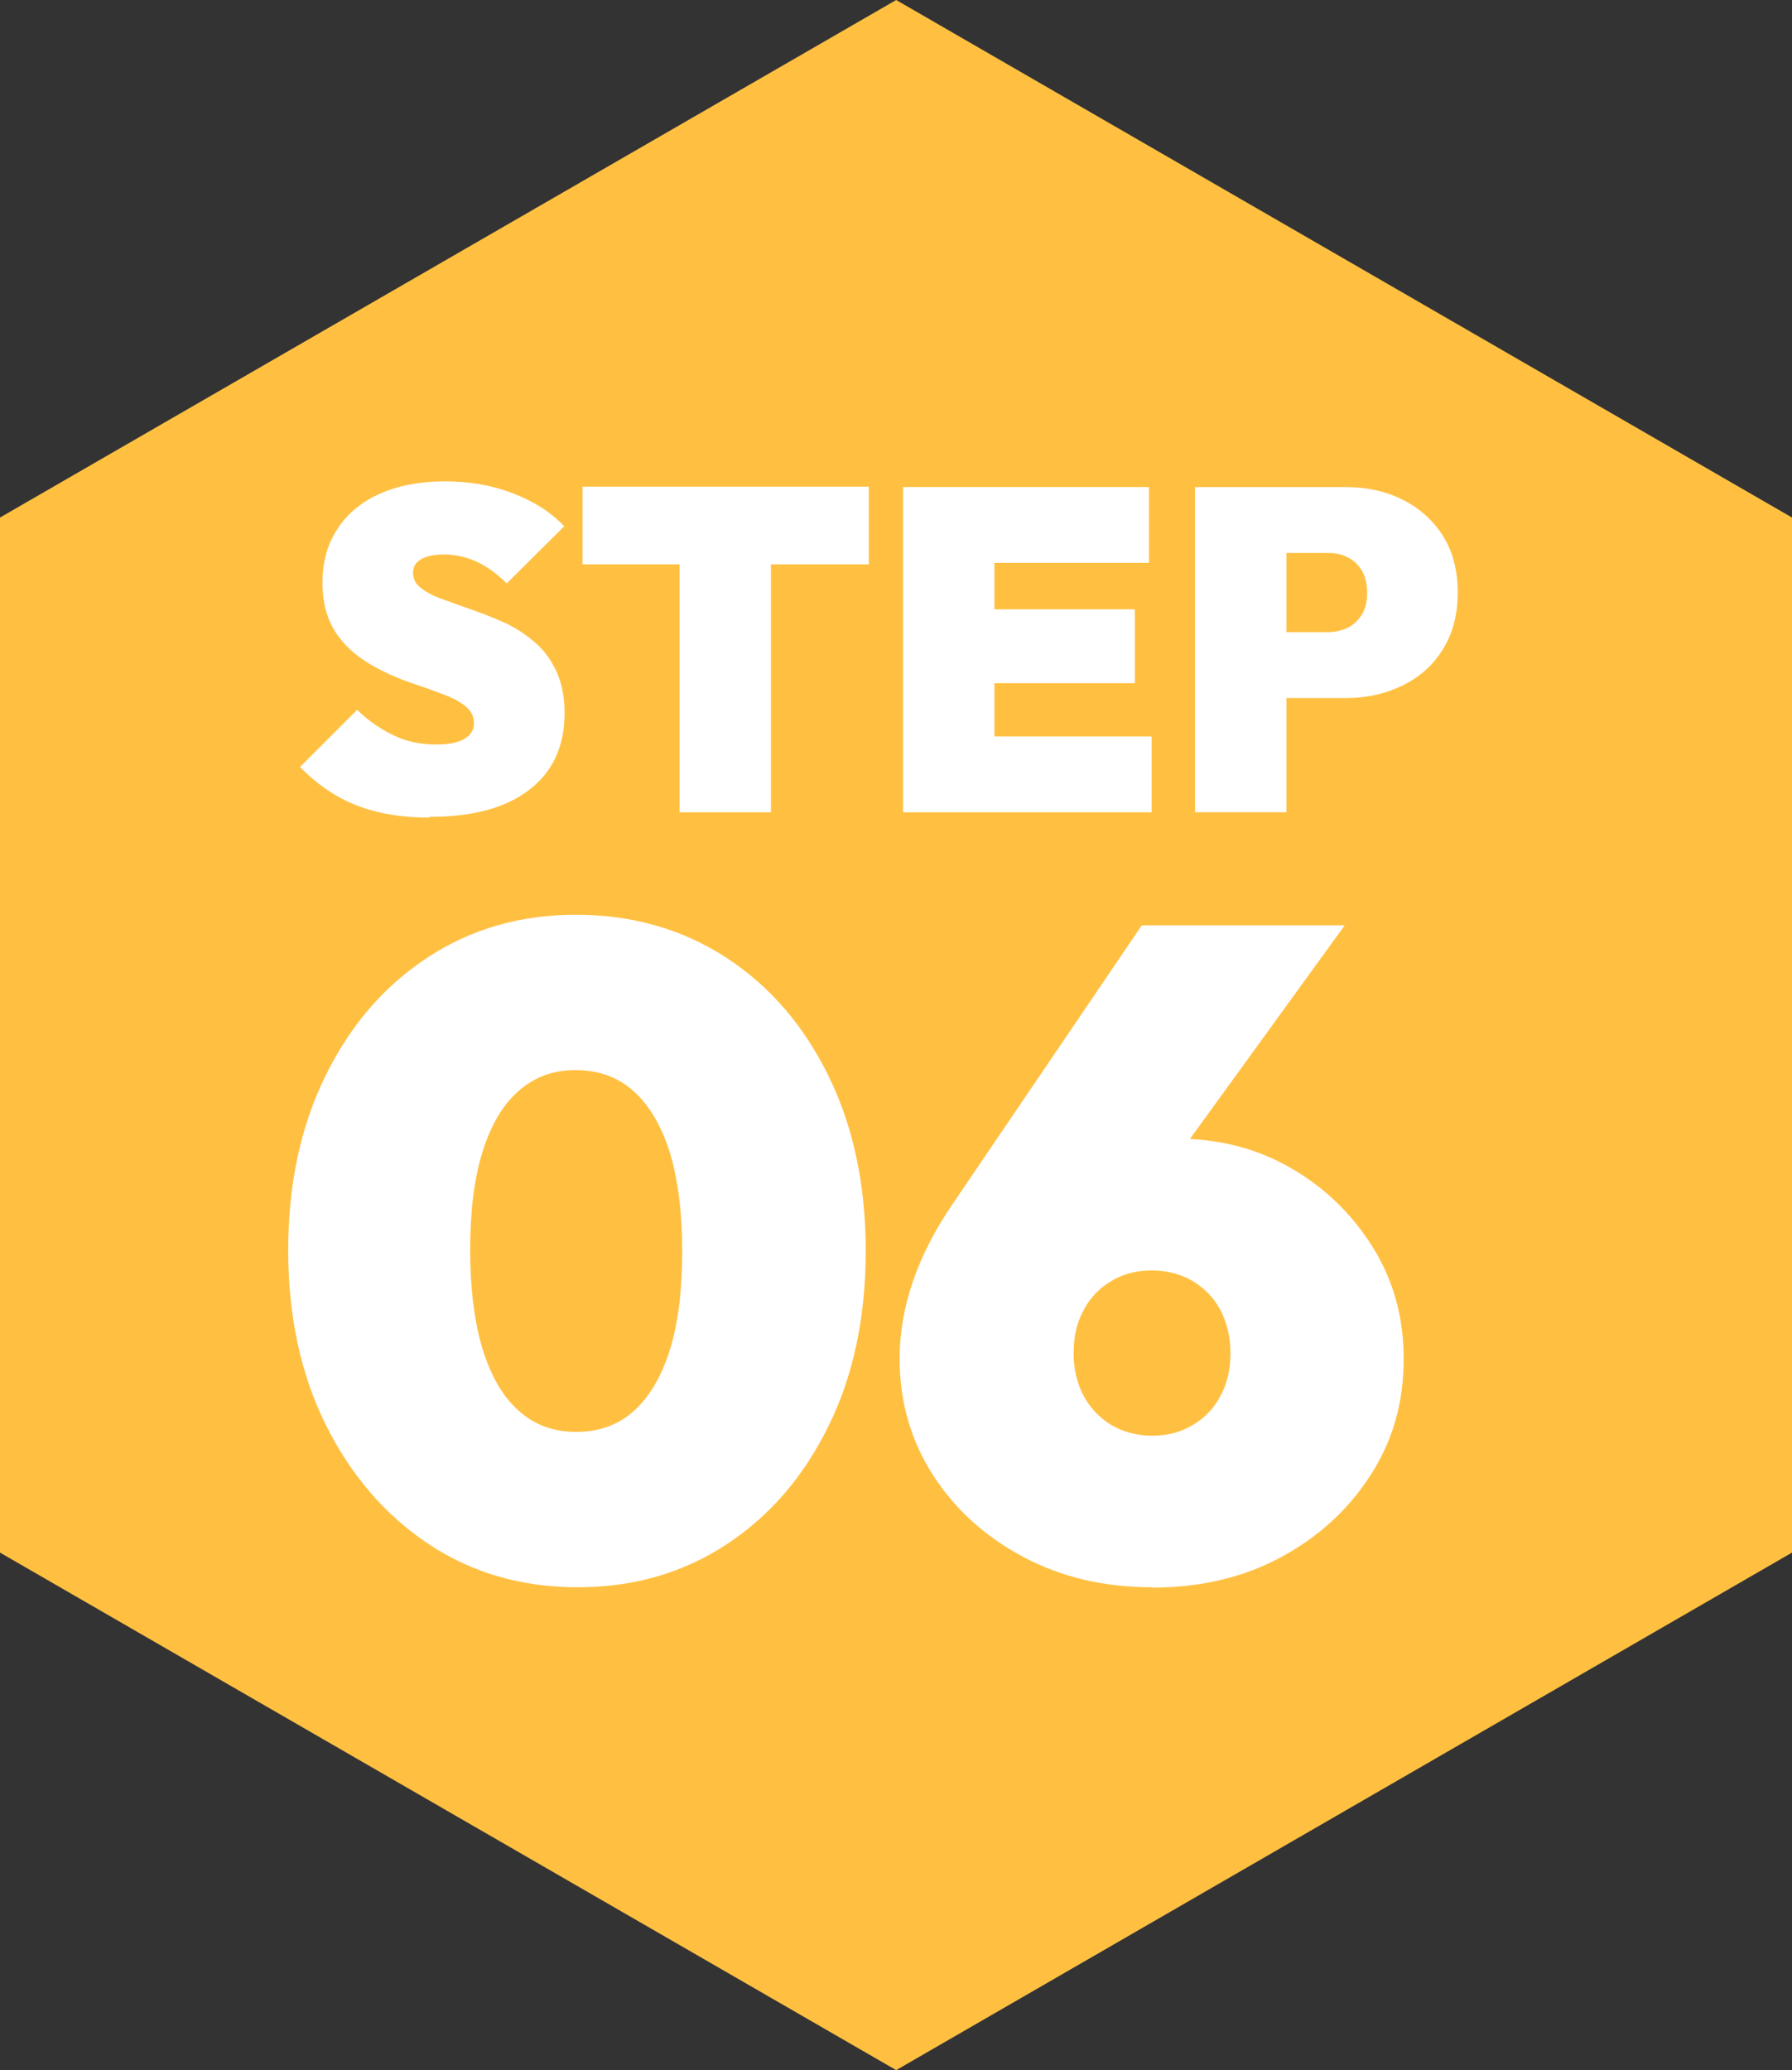
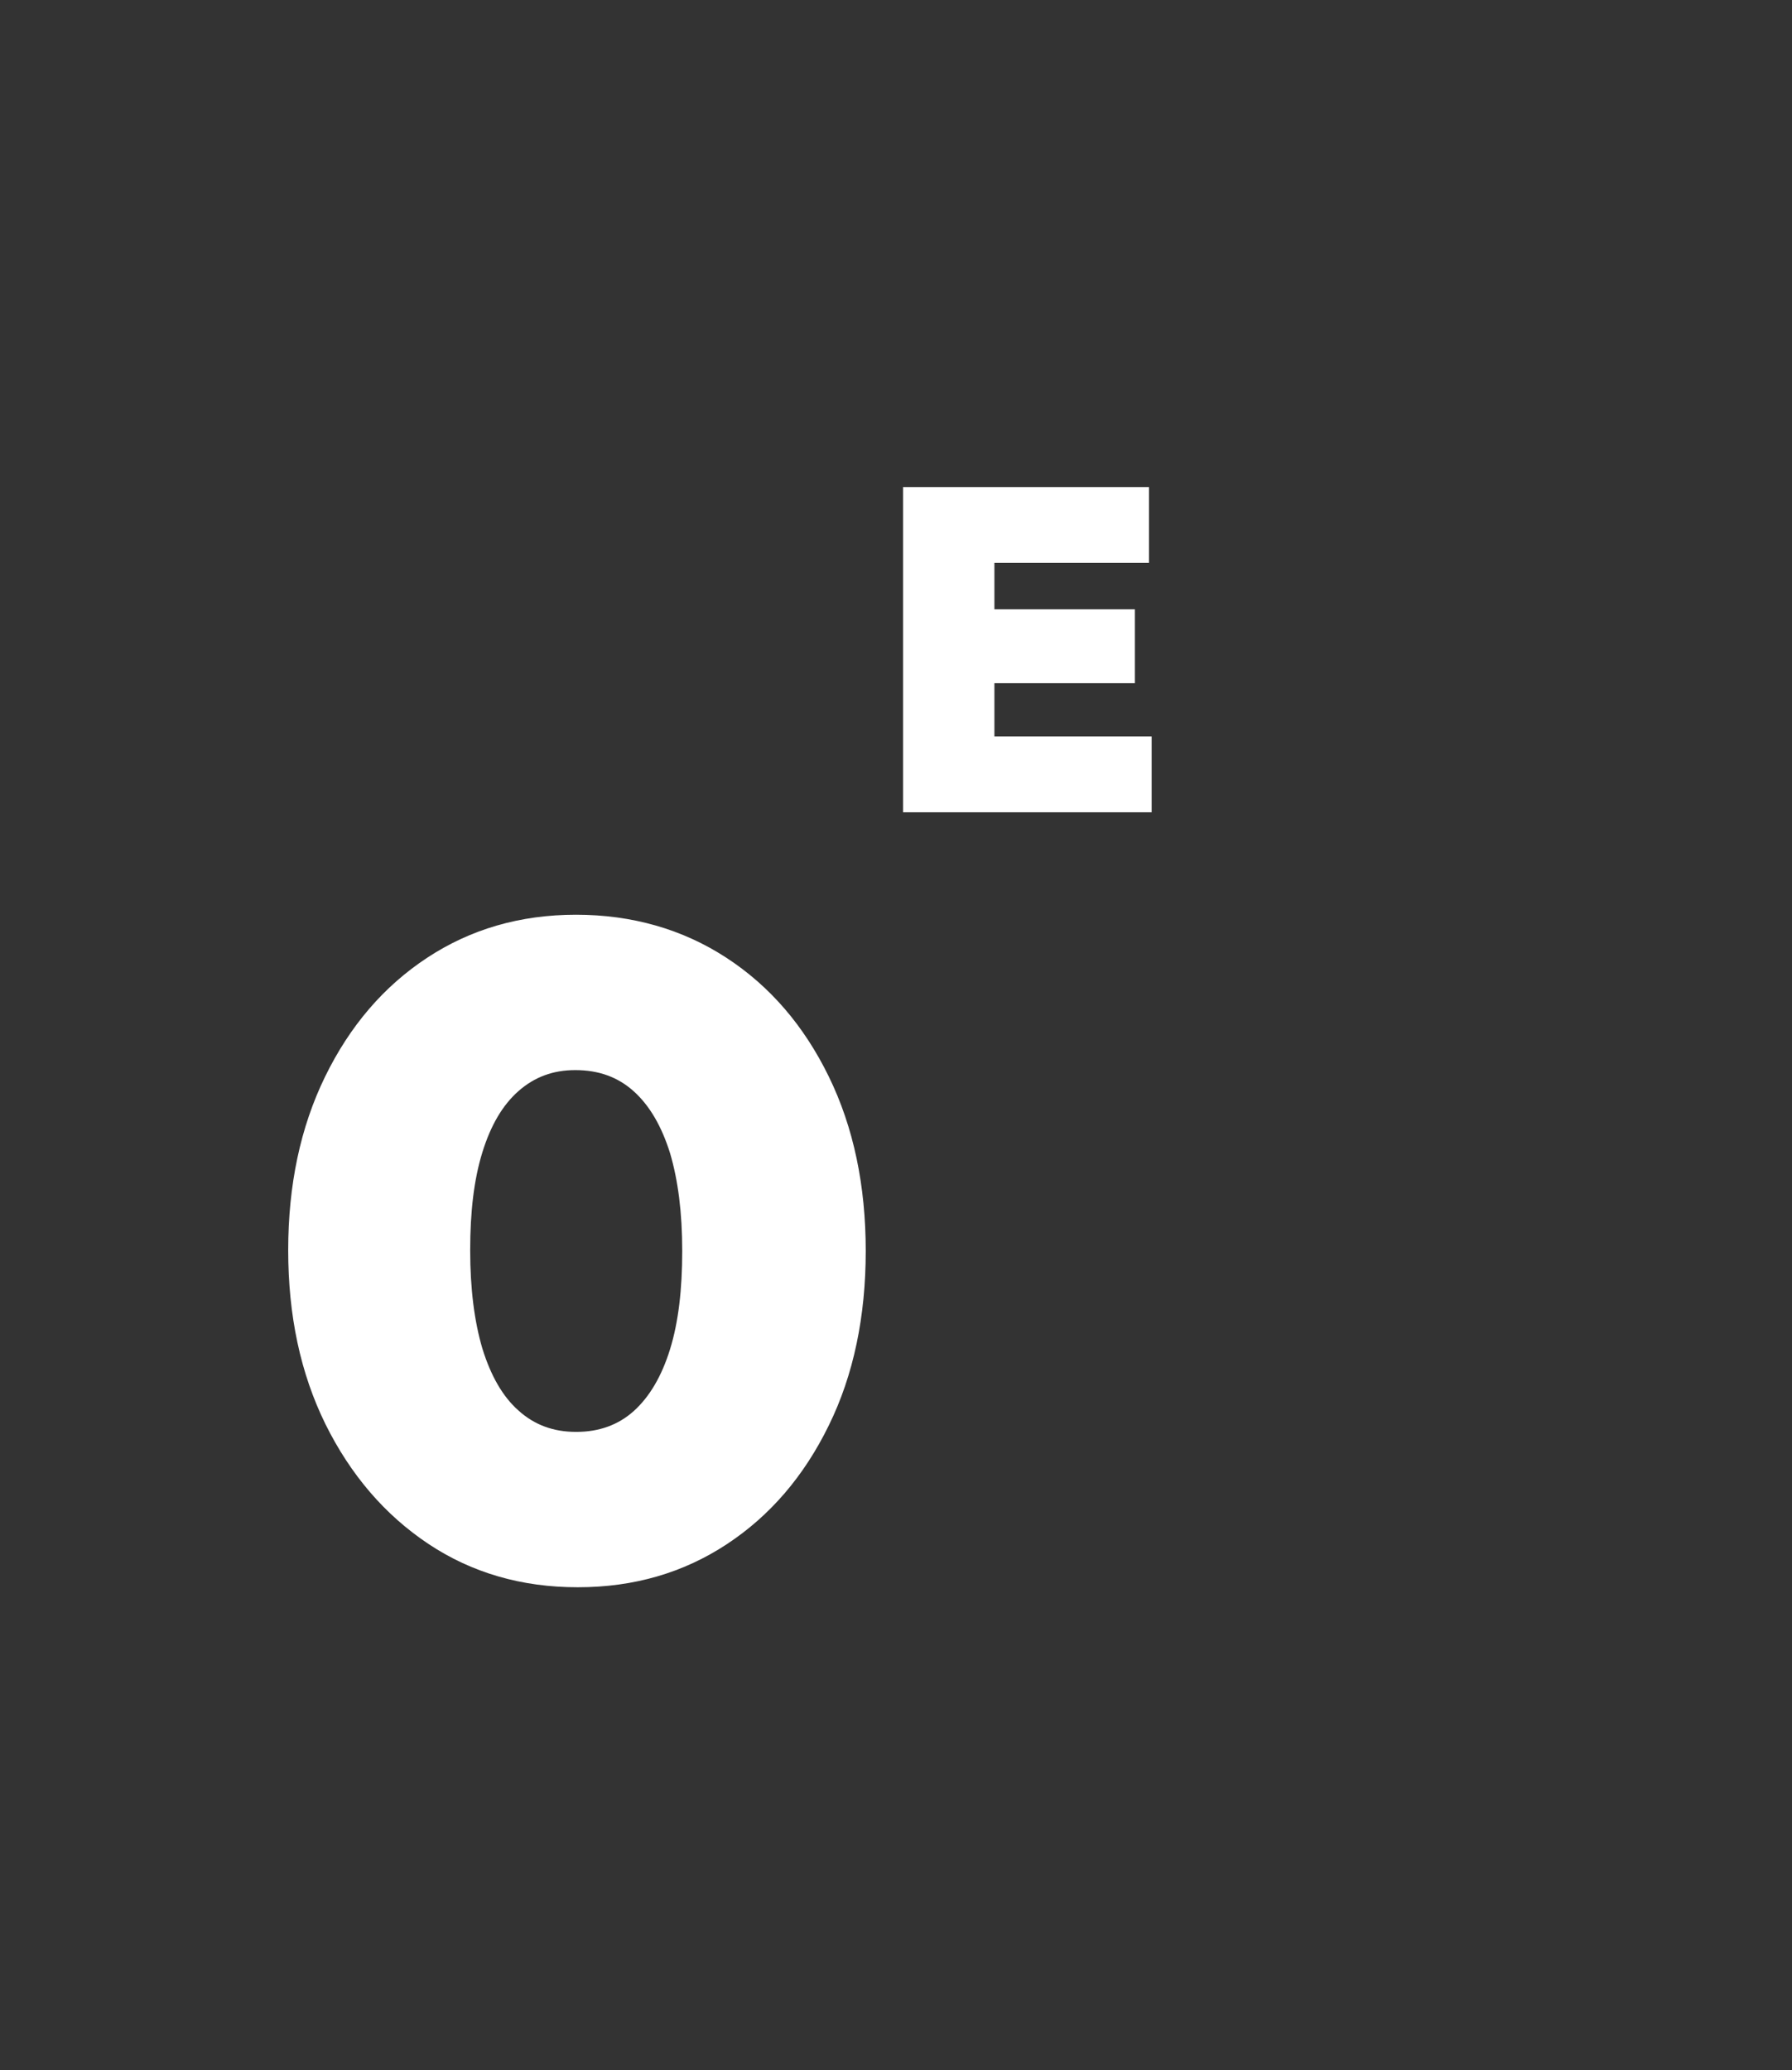
<svg xmlns="http://www.w3.org/2000/svg" id="_レイヤー_2" width="47.07" height="54.36" viewBox="0 0 47.07 54.36">
  <rect x="0" y="0" width="47.07" height="54.36" fill="#333333" stroke="none" />
  <defs>
    <style>.cls-1{fill:#ffc042;}.cls-2{fill:#fff;}</style>
  </defs>
  <g id="_レイヤー_2-2">
-     <polygon class="cls-1" points="47.07 40.77 47.07 13.59 23.54 0 0 13.59 0 40.77 23.54 54.36 47.07 40.77" />
-     <path class="cls-2" d="M11.27,21.47c-.73,0-1.36-.11-1.9-.32s-1.04-.55-1.49-1.01l1.5-1.5c.31.3.64.52.98.68s.71.23,1.1.23c.33,0,.58-.05.74-.15.17-.1.25-.24.25-.41s-.07-.32-.22-.44c-.14-.12-.33-.22-.57-.31-.24-.09-.5-.19-.78-.28s-.57-.21-.85-.35c-.28-.14-.54-.3-.77-.5s-.43-.44-.57-.73c-.14-.29-.22-.65-.22-1.07,0-.55.13-1.03.4-1.43.26-.4.64-.71,1.12-.92.48-.21,1.04-.32,1.69-.32s1.23.1,1.78.31,1,.49,1.36.87l-1.51,1.5c-.26-.26-.53-.45-.79-.57-.26-.12-.55-.19-.86-.19-.25,0-.45.04-.59.12-.15.08-.22.2-.22.36s.07.31.22.41c.14.11.33.21.57.29.24.09.5.18.78.28.28.1.57.21.85.34.28.13.54.3.77.5.24.2.43.46.57.76.14.3.22.67.22,1.1,0,.87-.31,1.55-.93,2.02-.62.48-1.49.71-2.62.71Z" />
-     <path class="cls-2" d="M15.3,14.82v-2.04h7.52v2.04h-7.52ZM17.85,21.33v-8.54h2.4v8.54h-2.4Z" />
    <path class="cls-2" d="M23.72,21.33v-8.54h2.4v8.54h-2.4ZM25.67,14.78v-1.99h4.51v1.99h-4.51ZM25.67,17.94v-1.94h4.14v1.94h-4.14ZM25.67,21.33v-1.99h4.58v1.99h-4.58Z" />
-     <path class="cls-2" d="M31.39,21.33v-8.54h2.4v8.54h-2.4ZM33.33,18.33v-1.73h1.55c.18,0,.35-.04.51-.11.16-.08.28-.19.38-.35.1-.16.14-.35.14-.58s-.05-.43-.14-.58c-.1-.16-.22-.27-.38-.35-.16-.08-.33-.11-.51-.11h-1.55v-1.73h2.02c.55,0,1.05.11,1.49.33s.8.54,1.06.95c.26.41.39.91.39,1.49s-.13,1.07-.39,1.49c-.26.42-.61.73-1.06.95s-.94.33-1.49.33h-2.02Z" />
    <path class="cls-2" d="M15.17,41.68c-1.47,0-2.78-.38-3.92-1.14-1.14-.76-2.04-1.81-2.7-3.14-.66-1.34-.98-2.86-.98-4.57s.32-3.23.97-4.56c.65-1.33,1.54-2.37,2.68-3.12,1.14-.75,2.44-1.13,3.91-1.13s2.8.38,3.95,1.13,2.04,1.79,2.69,3.12c.65,1.33.97,2.86.97,4.58s-.32,3.26-.97,4.58c-.65,1.33-1.54,2.37-2.68,3.12-1.14.75-2.44,1.13-3.91,1.13ZM15.14,37.6c.59,0,1.1-.18,1.51-.55s.73-.91.95-1.62.32-1.57.32-2.58-.11-1.86-.32-2.57c-.22-.7-.53-1.24-.95-1.62-.42-.38-.93-.56-1.54-.56-.58,0-1.07.18-1.49.55-.42.37-.73.9-.95,1.61s-.32,1.56-.32,2.57.11,1.87.32,2.58c.22.71.53,1.26.95,1.63.42.38.92.56,1.51.56Z" />
-     <path class="cls-2" d="M30.26,41.68c-1.25,0-2.37-.26-3.37-.79s-1.79-1.24-2.38-2.15c-.58-.9-.88-1.92-.88-3.06,0-1.34.46-2.7,1.39-4.06l4.97-7.32h5.33l-5.74,7.92-1.8-.38c.27-.4.53-.74.78-1.03s.55-.51.91-.67c.36-.16.84-.24,1.43-.24,1.12,0,2.13.26,3.02.78.9.52,1.61,1.22,2.15,2.09.54.87.8,1.84.8,2.92,0,1.14-.29,2.16-.88,3.06-.58.9-1.37,1.62-2.36,2.15s-2.12.79-3.38.79ZM30.26,37.7c.4,0,.76-.09,1.07-.28.31-.18.56-.44.73-.77.18-.33.26-.7.26-1.12s-.09-.79-.26-1.12-.42-.58-.73-.77c-.31-.18-.67-.28-1.07-.28s-.76.09-1.07.28c-.31.18-.56.44-.73.77-.18.33-.26.7-.26,1.12s.09.79.26,1.12c.18.33.42.58.73.77.31.18.67.28,1.07.28Z" />
  </g>
</svg>